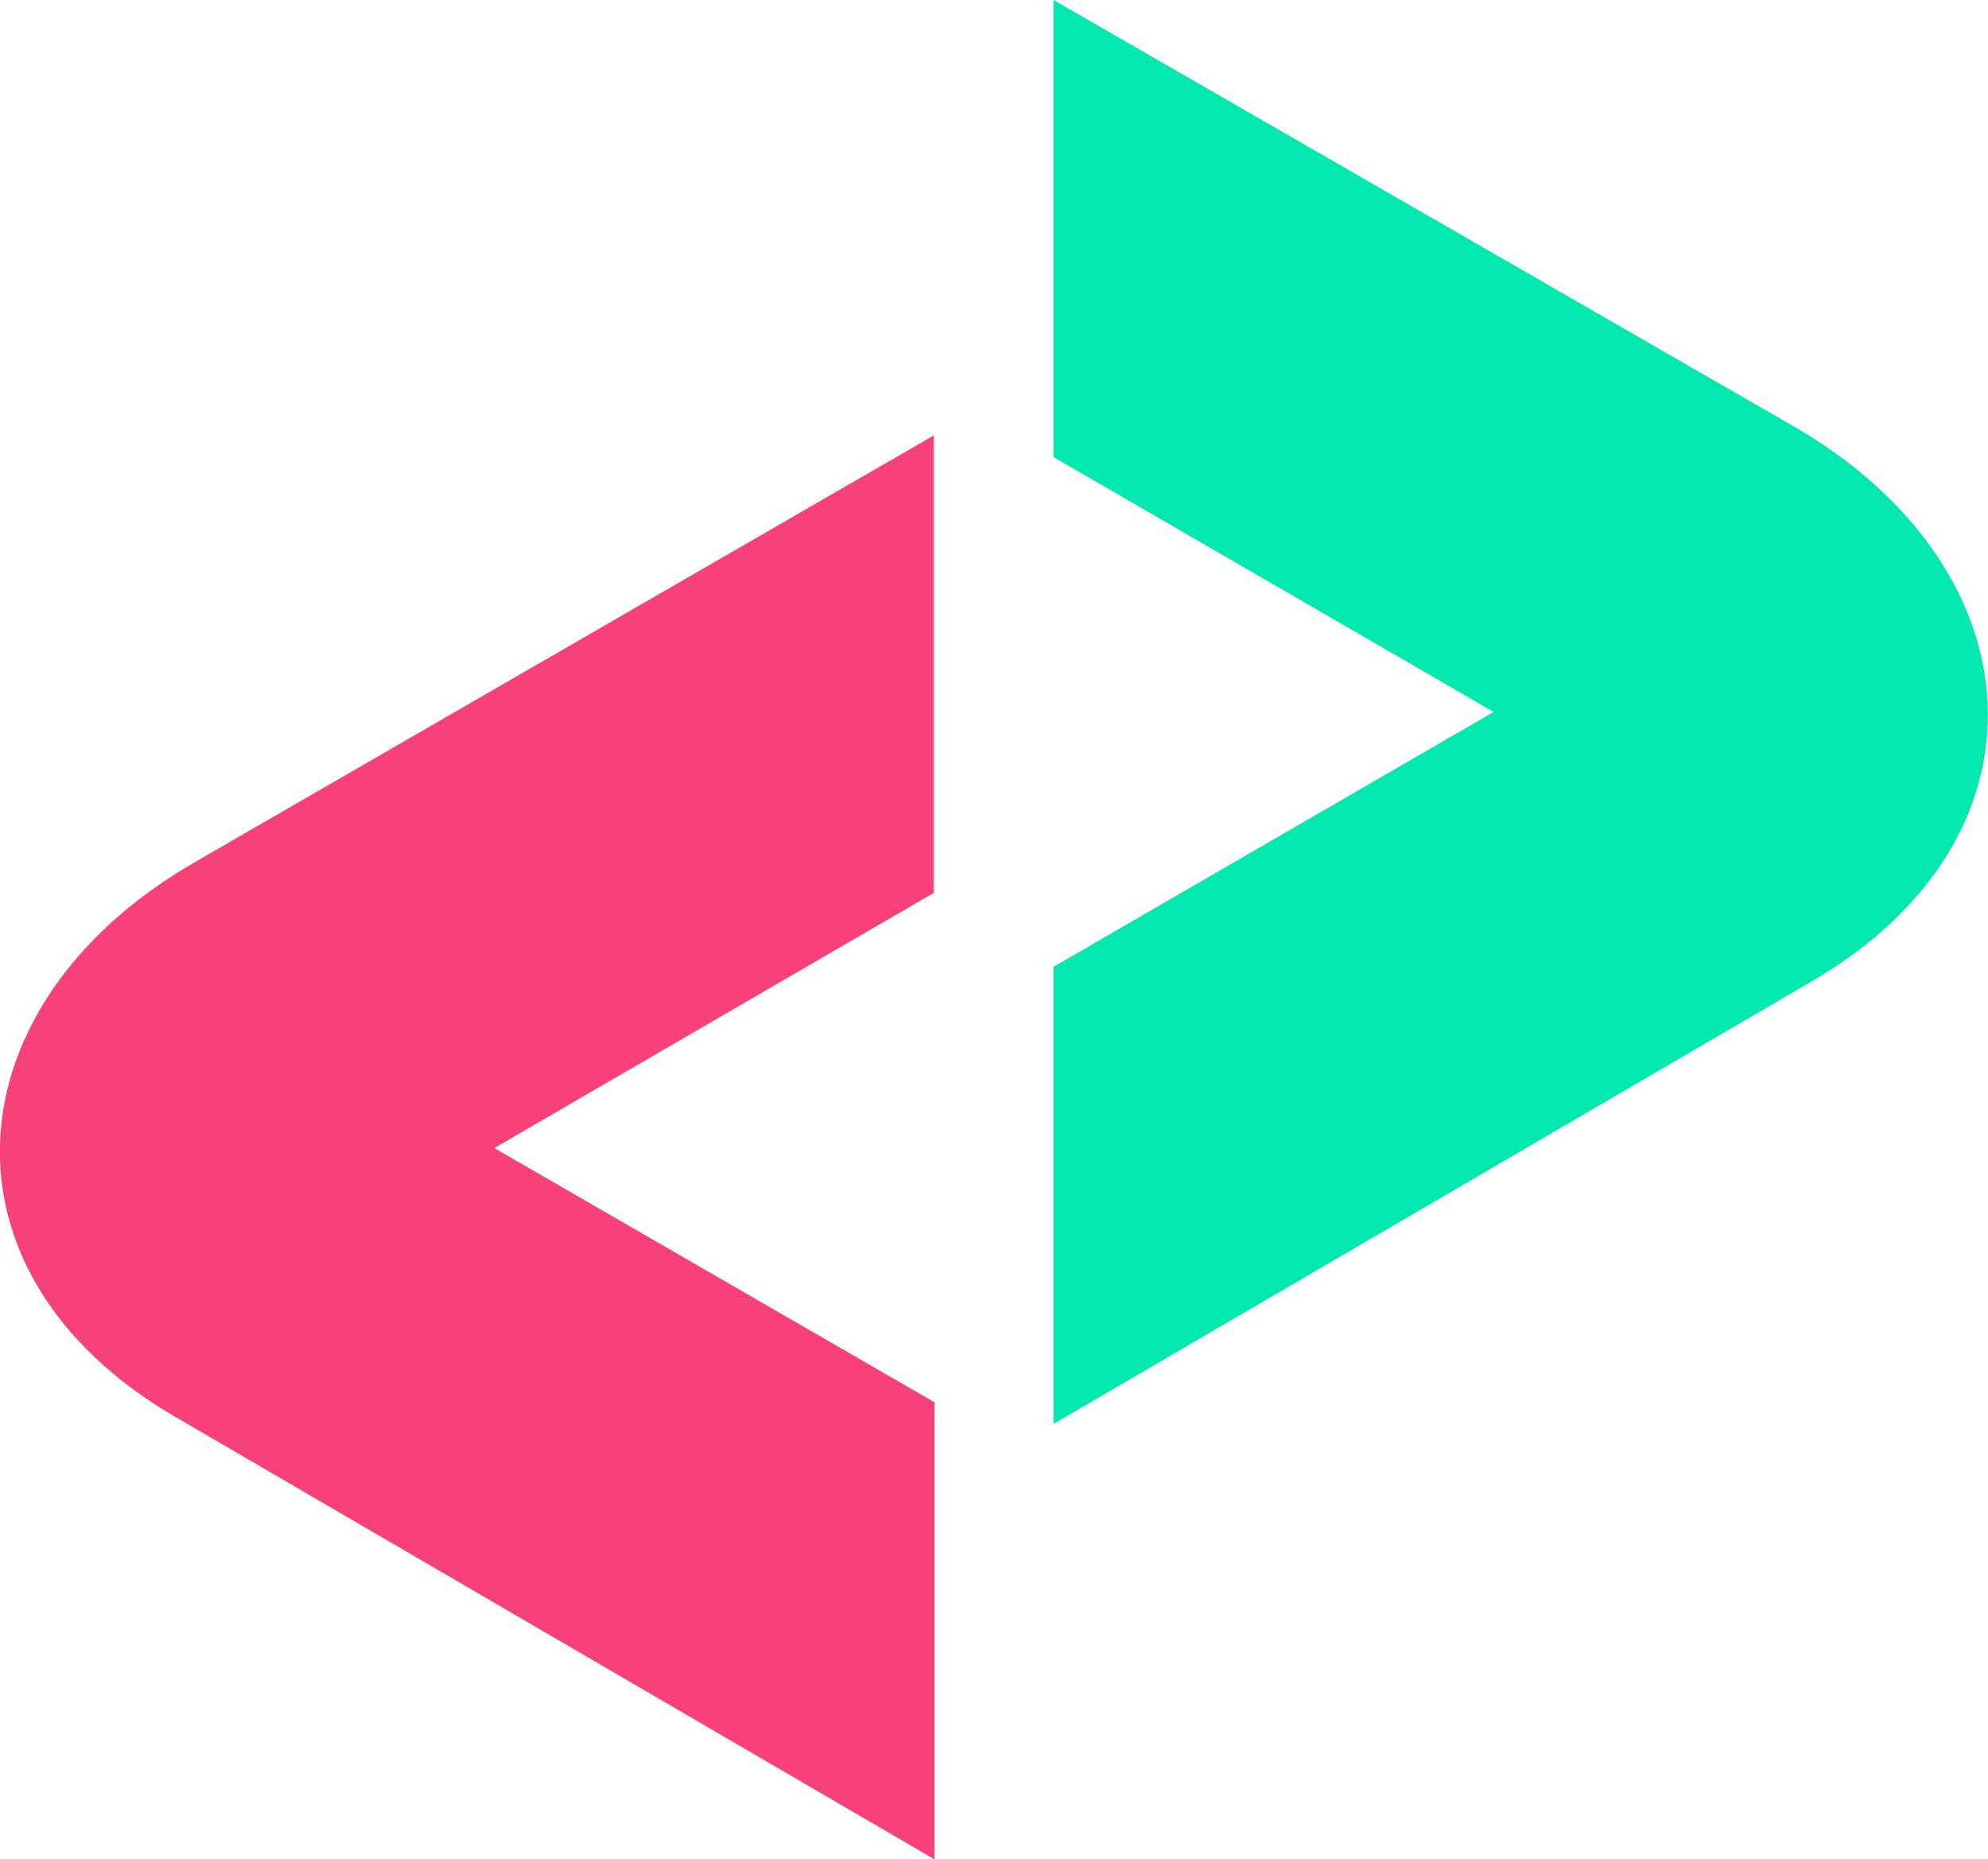
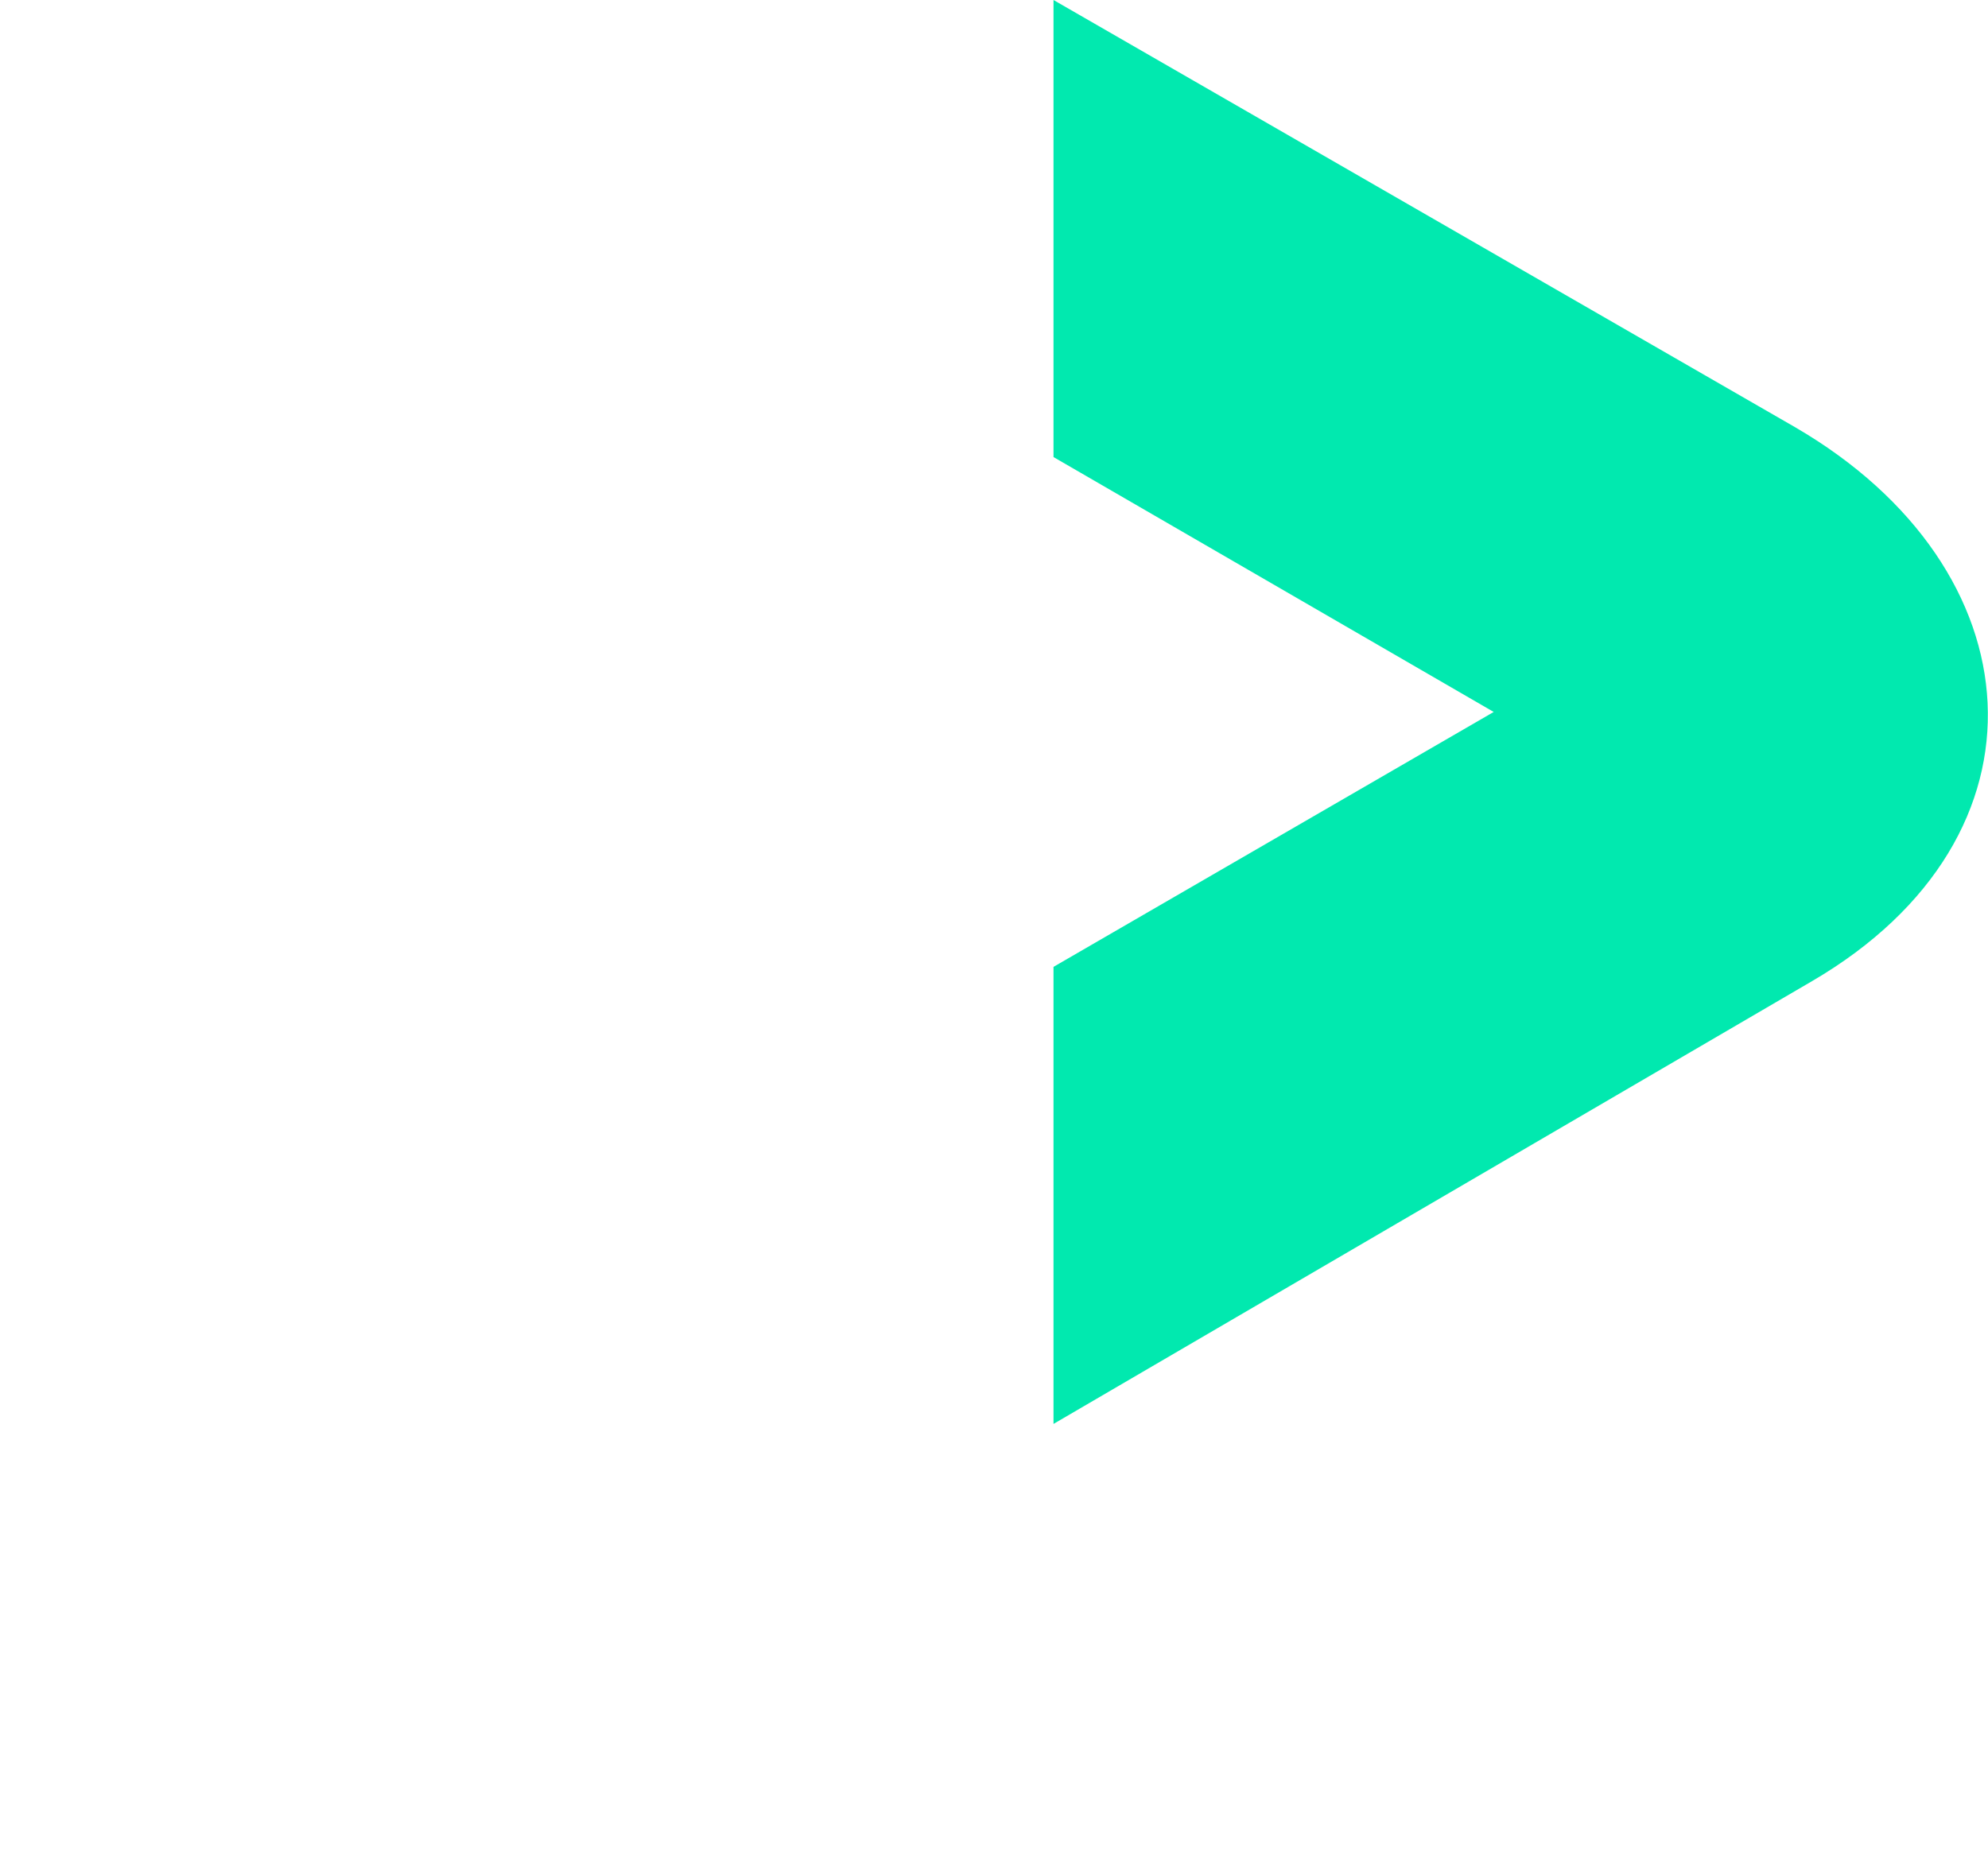
<svg xmlns="http://www.w3.org/2000/svg" version="1.1" id="Capa_1" x="0px" y="0px" viewBox="0 0 294 275" style="enable-background:new 0 0 294 275;" xml:space="preserve">
  <style type="text/css">
	.st0{fill-rule:evenodd;clip-rule:evenodd;fill:#F84179;}
	.st1{fill-rule:evenodd;clip-rule:evenodd;fill:#01E9AF;}
</style>
  <g id="Capa_x0020_1">
-     <path class="st0" d="M138.2,132l-65.1,37.8l65.1,37.6V275L26,209.6c-36.7-21.3-33.4-61,2.5-81.9l109.6-63.3V132L138.2,132z" />
    <path class="st1" d="M155.8,67.6l65.1,37.7L155.8,143v67.6L268,145.1c36.6-21.4,33.4-61-2.5-81.9L155.8,0L155.8,67.6L155.8,67.6z" />
  </g>
</svg>